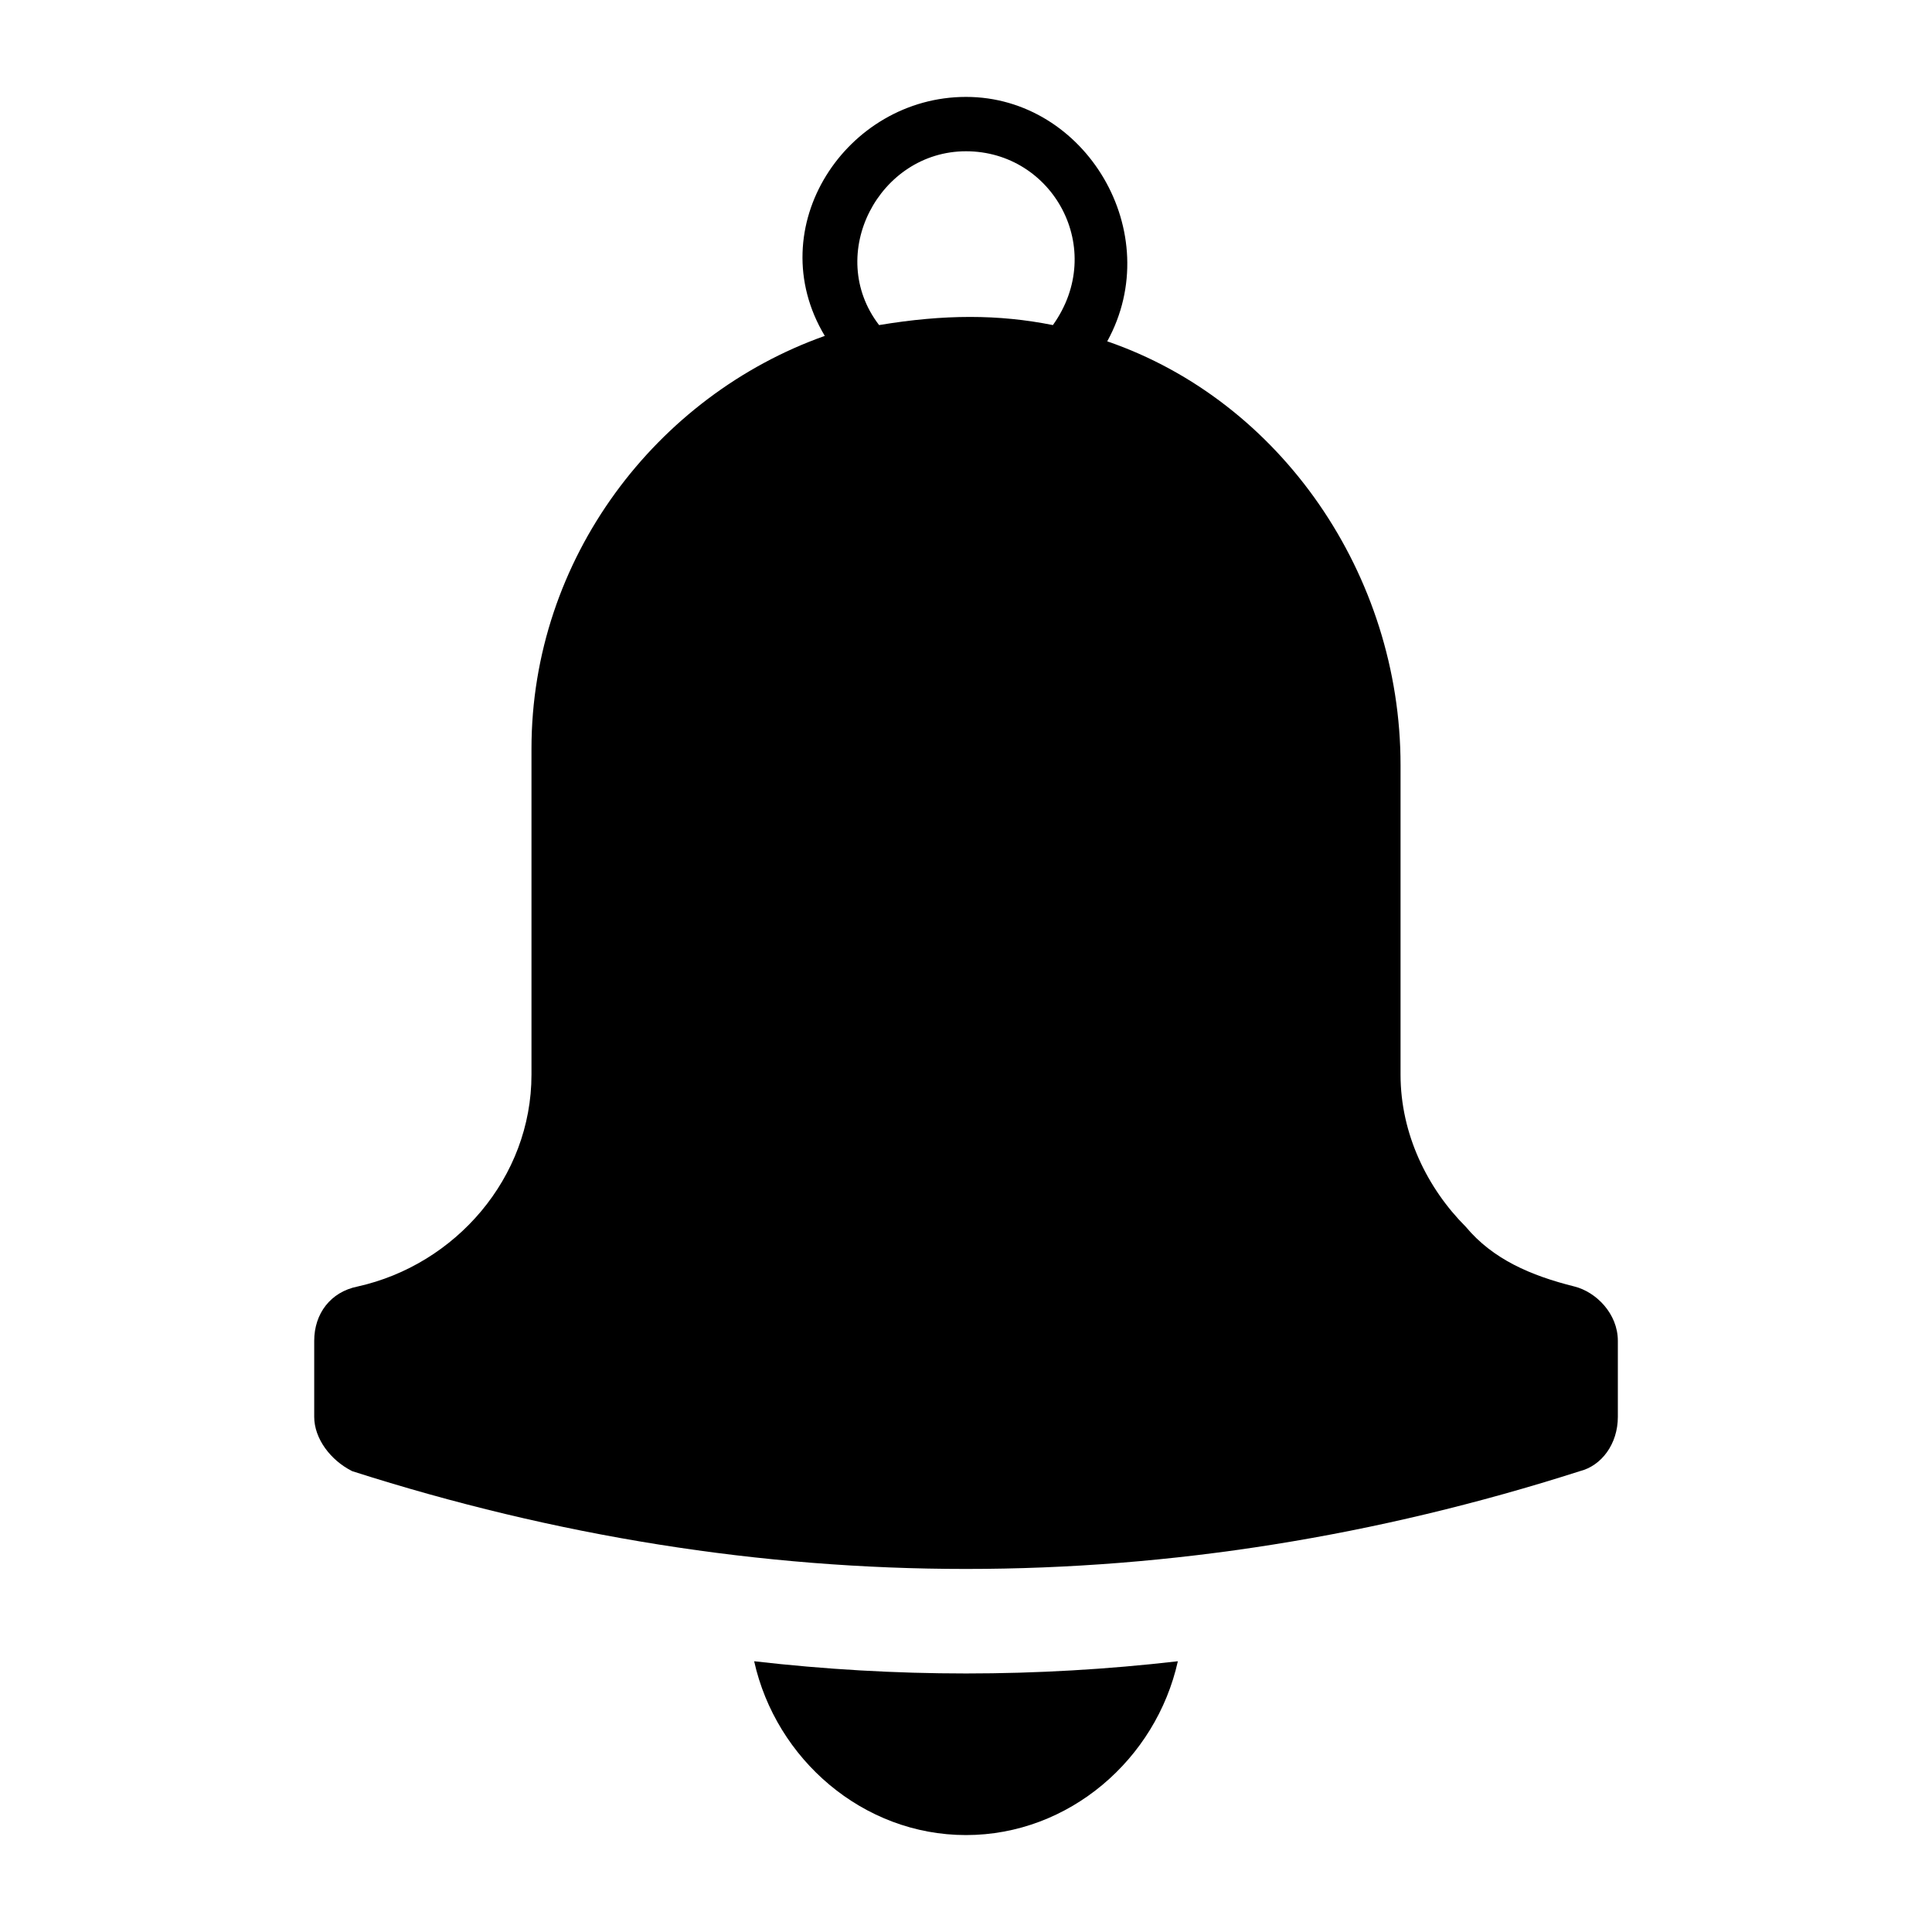
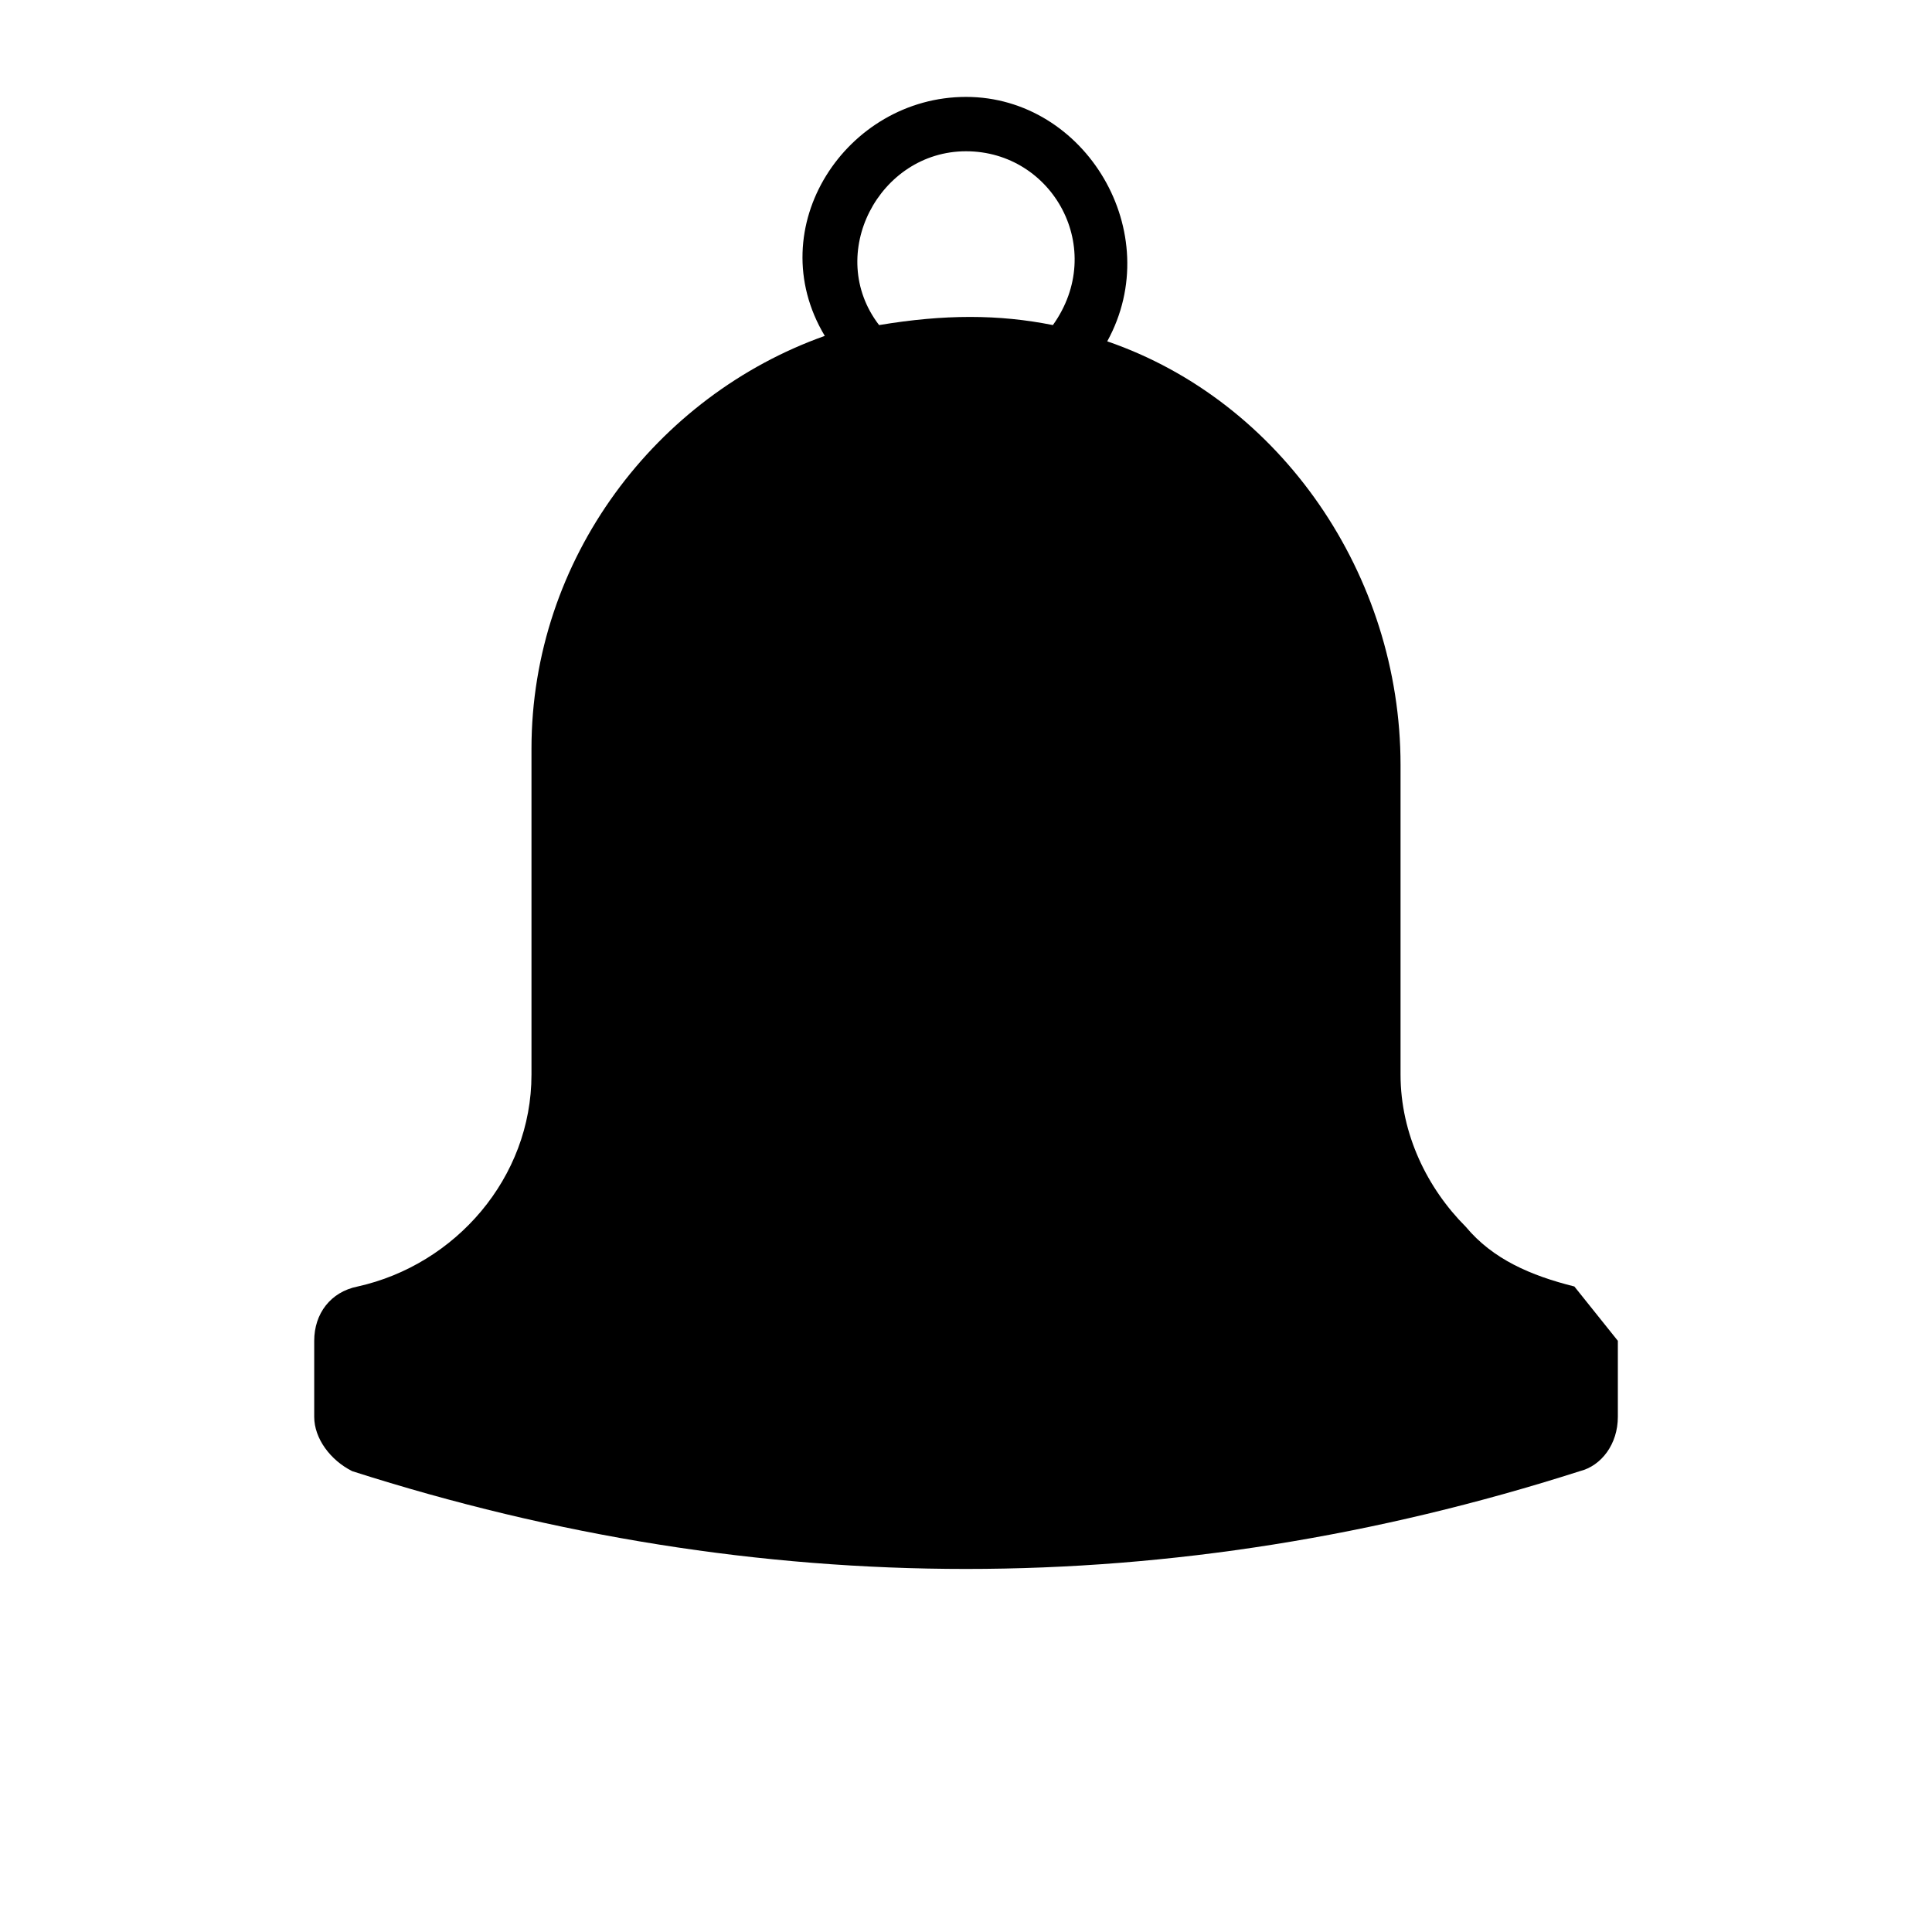
<svg xmlns="http://www.w3.org/2000/svg" fill="#000000" width="800px" height="800px" version="1.1" viewBox="144 144 512 512">
  <g>
-     <path d="m561.22 484.93c-11.516-2.879-21.594-7.199-28.789-15.836-10.078-10.078-17.273-24.473-17.273-40.305v-82.051c0-50.383-31.668-96.445-77.73-112.28 15.836-28.789-5.758-64.777-37.426-64.777s-54.699 34.547-37.426 63.336c-44.625 15.84-77.73 59.023-77.73 109.41v86.367c0 27.352-20.152 50.383-46.062 56.141-7.199 1.441-11.516 7.199-11.516 14.395v20.152c0 5.758 4.32 11.516 10.078 14.395 107.96 34.547 217.36 34.547 325.32 0 5.758-1.441 10.078-7.199 10.078-14.395v-20.152c-0.004-7.199-5.762-12.957-11.52-14.398zm-138.19-254.78c-14.395-2.879-28.789-2.879-46.062 0-14.395-18.715 0-46.062 23.031-46.062s37.426 25.91 23.031 46.062z" />
-     <path d="m343.86 584.25c5.758 25.91 28.789 46.062 56.141 46.062s50.383-20.152 56.141-46.062c-37.43 4.316-74.855 4.316-112.28 0z" />
+     <path d="m561.22 484.93c-11.516-2.879-21.594-7.199-28.789-15.836-10.078-10.078-17.273-24.473-17.273-40.305v-82.051c0-50.383-31.668-96.445-77.73-112.28 15.836-28.789-5.758-64.777-37.426-64.777s-54.699 34.547-37.426 63.336c-44.625 15.84-77.73 59.023-77.73 109.41v86.367c0 27.352-20.152 50.383-46.062 56.141-7.199 1.441-11.516 7.199-11.516 14.395v20.152c0 5.758 4.32 11.516 10.078 14.395 107.96 34.547 217.36 34.547 325.32 0 5.758-1.441 10.078-7.199 10.078-14.395v-20.152zm-138.19-254.78c-14.395-2.879-28.789-2.879-46.062 0-14.395-18.715 0-46.062 23.031-46.062s37.426 25.91 23.031 46.062z" />
  </g>
</svg>